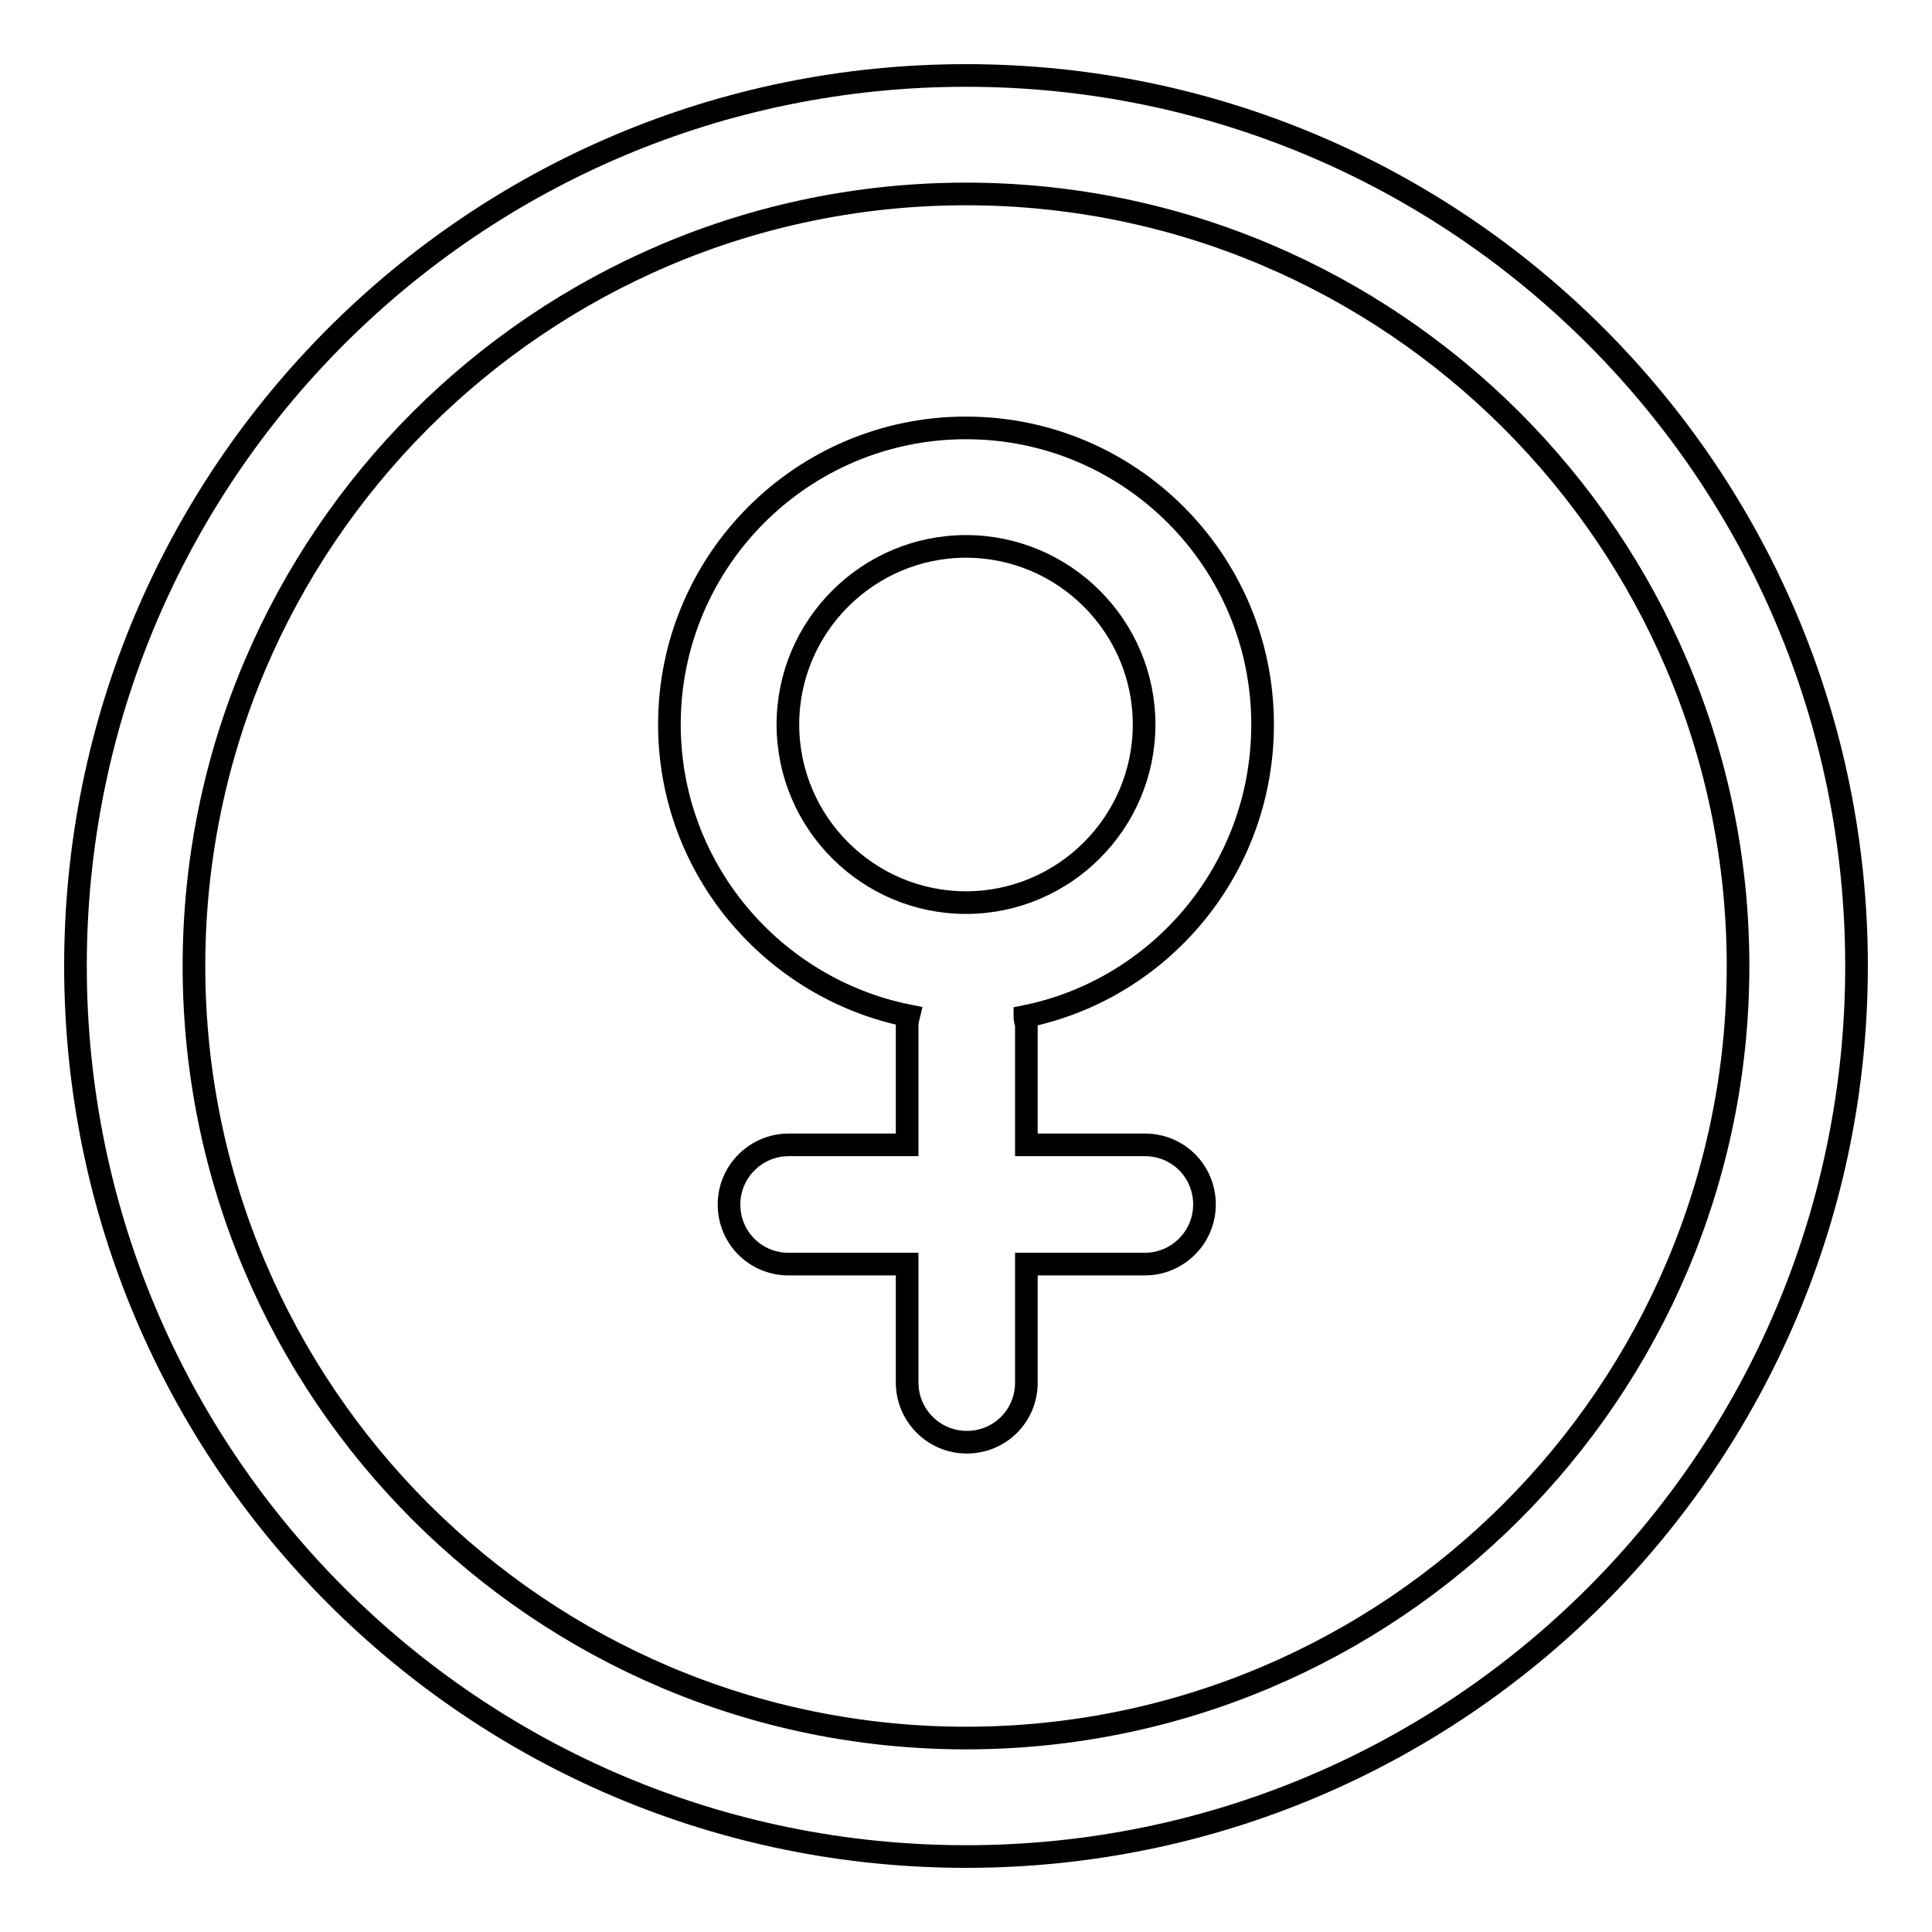
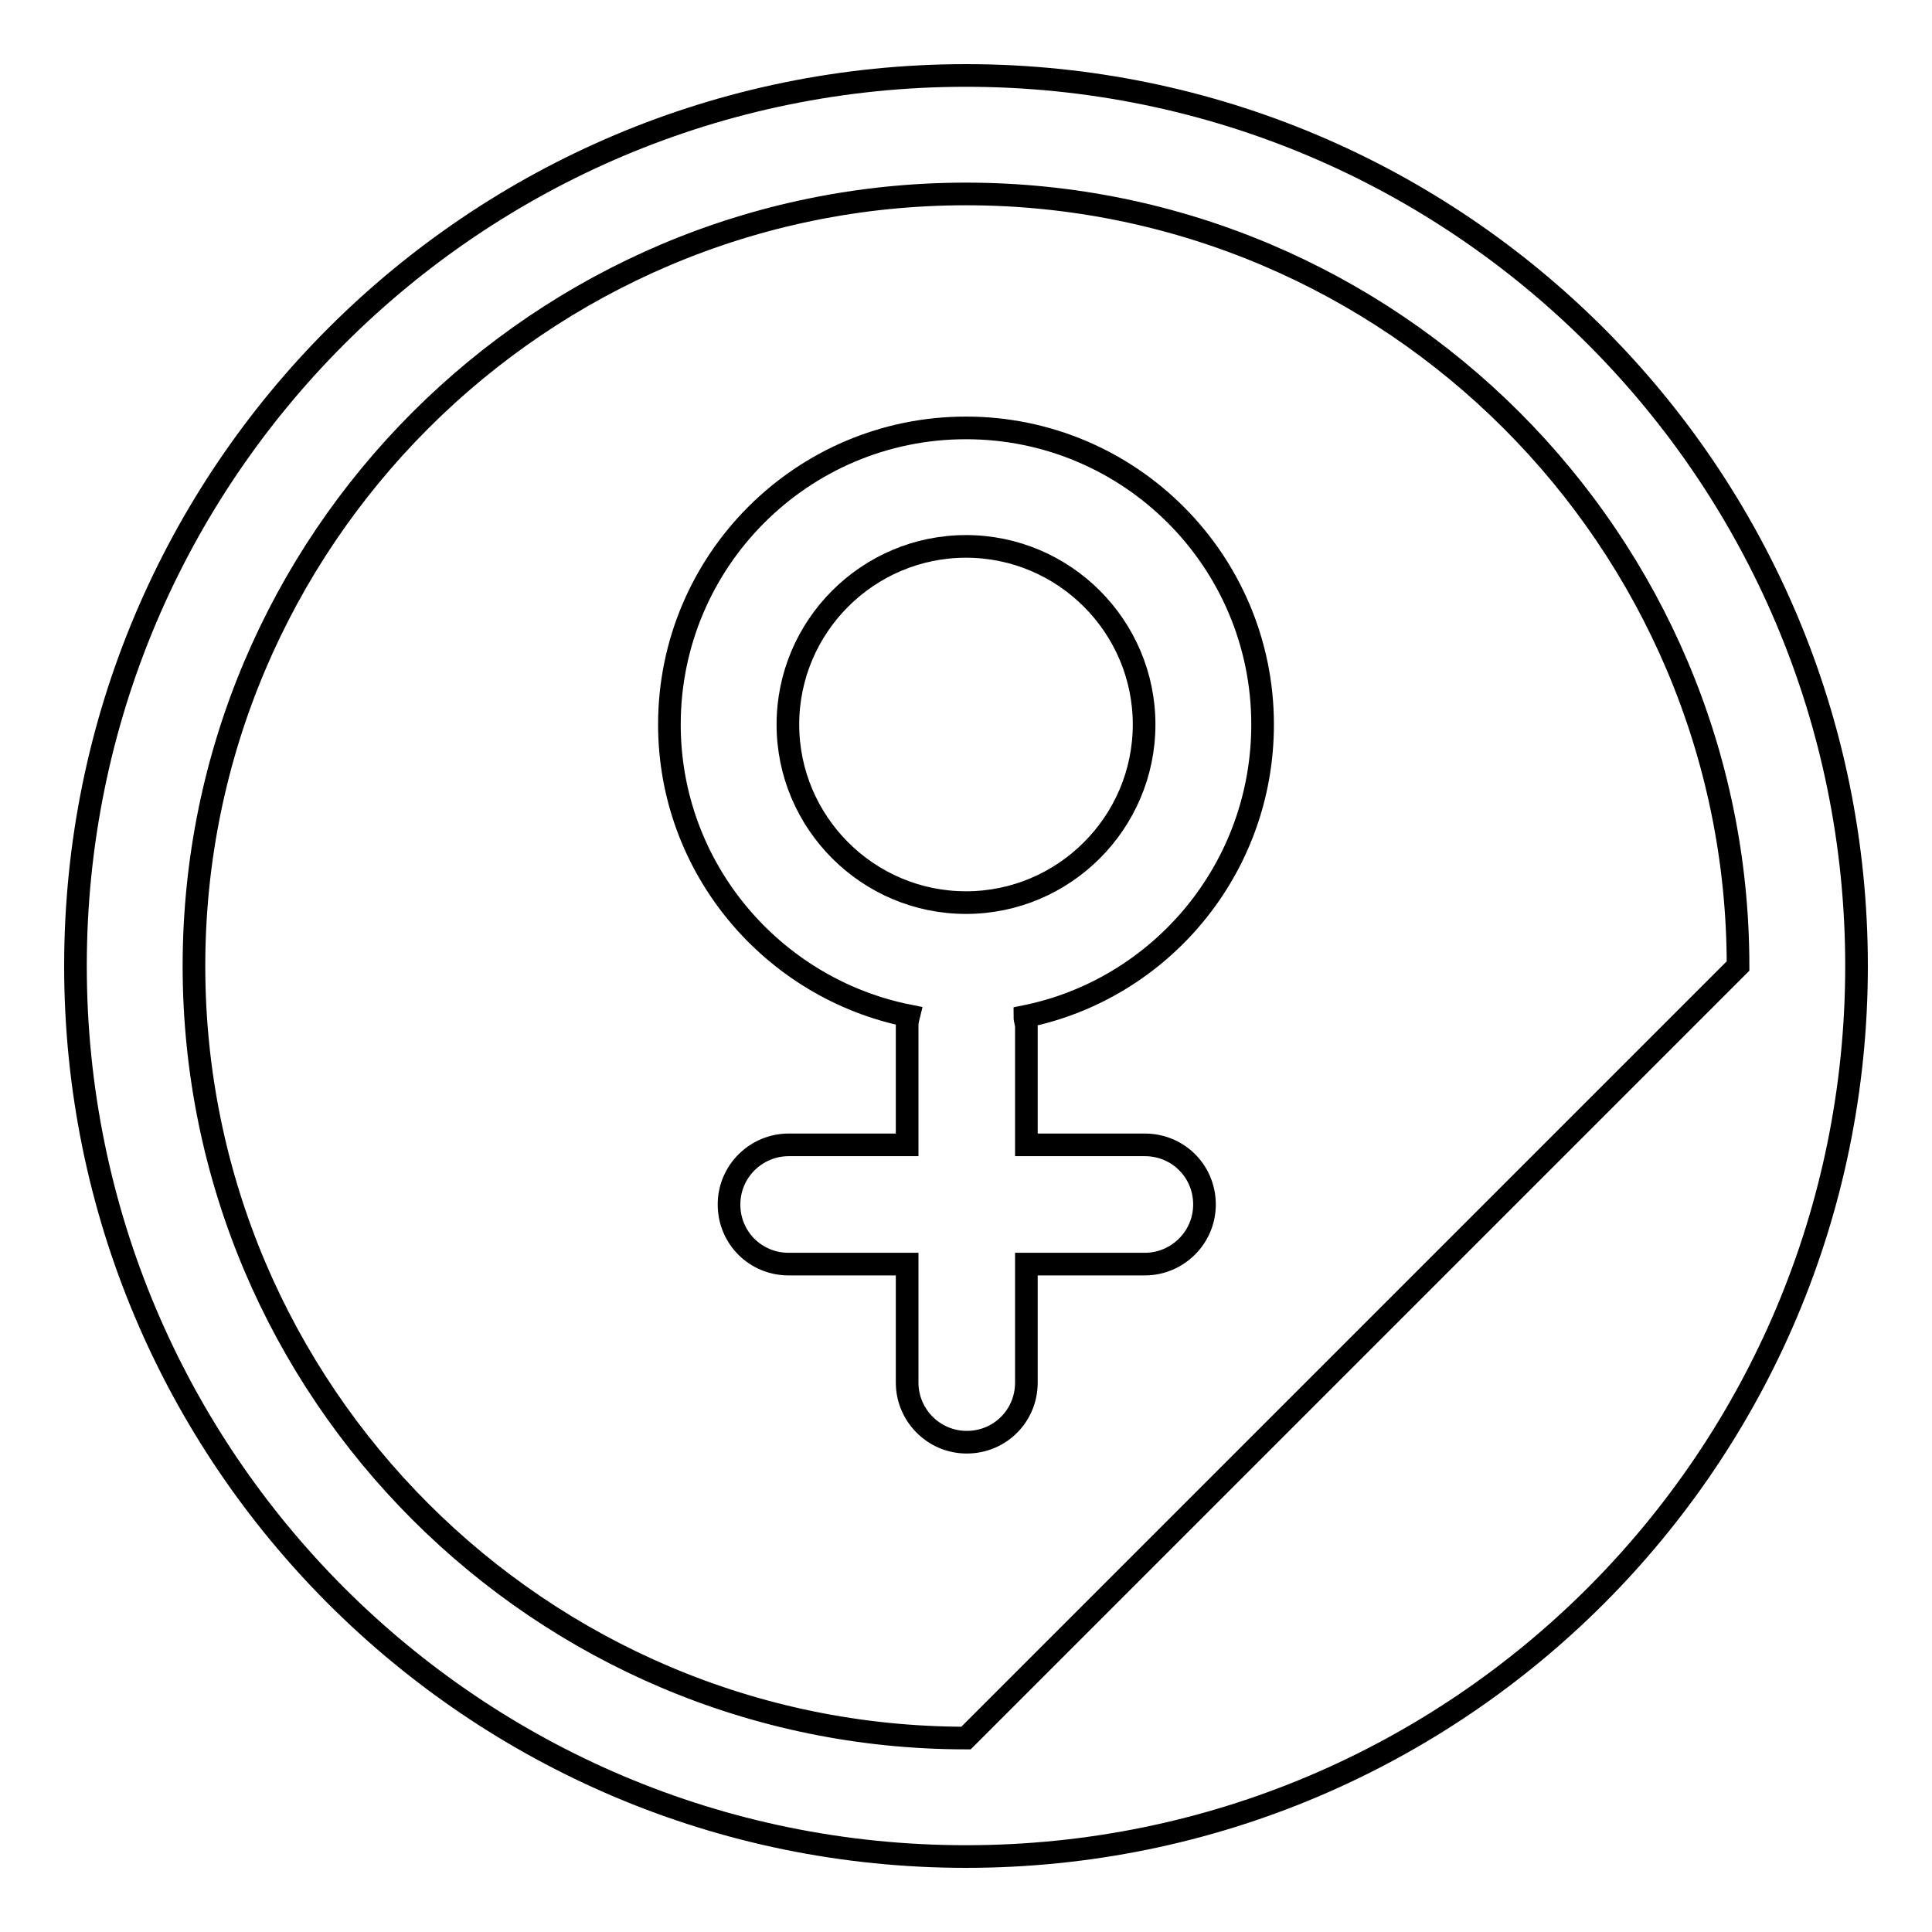
<svg xmlns="http://www.w3.org/2000/svg" version="1.1" x="0px" y="0px" viewBox="0 0 256 256" enable-background="new 0 0 256 256" xml:space="preserve">
  <g>
    <g>
-       <path stroke-width="3" fill-opacity="0" stroke="#000000" d="M128,10C62.8,10,10,62.8,10,128c0,65.2,52.8,118,118,118c65.2,0,118-52.8,118-118C246,62.8,193.2,10,128,10z M128,230.3c-56.4,0-102.3-45.9-102.3-102.3C25.7,71.6,71.6,25.7,128,25.7c56.4,0,102.3,45.9,102.3,102.3C230.3,184.4,184.4,230.3,128,230.3z M167.3,96c0-21.7-17.6-39.3-39.3-39.3S88.7,74.3,88.7,96c0,19.1,13.7,35,31.7,38.6c-0.1,0.4-0.2,0.8-0.2,1.3v15.8h-15.7c-4.3,0-7.9,3.5-7.9,7.9s3.5,7.9,7.9,7.9h15.7v15.7c0,4.3,3.5,7.9,7.9,7.9c4.4,0,7.9-3.5,7.9-7.9v-15.7h15.7c4.3,0,7.9-3.5,7.9-7.9s-3.5-7.9-7.9-7.9h-15.7v-15.7c0-0.4-0.2-0.8-0.2-1.3C153.7,131.1,167.3,115.2,167.3,96z M128,119.6c-13,0-23.6-10.6-23.6-23.6c0-13,10.6-23.6,23.6-23.6c13,0,23.6,10.6,23.6,23.6C151.6,109,141,119.6,128,119.6z" />
+       <path stroke-width="3" fill-opacity="0" stroke="#000000" d="M128,10C62.8,10,10,62.8,10,128c0,65.2,52.8,118,118,118c65.2,0,118-52.8,118-118C246,62.8,193.2,10,128,10z M128,230.3c-56.4,0-102.3-45.9-102.3-102.3C25.7,71.6,71.6,25.7,128,25.7c56.4,0,102.3,45.9,102.3,102.3z M167.3,96c0-21.7-17.6-39.3-39.3-39.3S88.7,74.3,88.7,96c0,19.1,13.7,35,31.7,38.6c-0.1,0.4-0.2,0.8-0.2,1.3v15.8h-15.7c-4.3,0-7.9,3.5-7.9,7.9s3.5,7.9,7.9,7.9h15.7v15.7c0,4.3,3.5,7.9,7.9,7.9c4.4,0,7.9-3.5,7.9-7.9v-15.7h15.7c4.3,0,7.9-3.5,7.9-7.9s-3.5-7.9-7.9-7.9h-15.7v-15.7c0-0.4-0.2-0.8-0.2-1.3C153.7,131.1,167.3,115.2,167.3,96z M128,119.6c-13,0-23.6-10.6-23.6-23.6c0-13,10.6-23.6,23.6-23.6c13,0,23.6,10.6,23.6,23.6C151.6,109,141,119.6,128,119.6z" />
    </g>
  </g>
</svg>